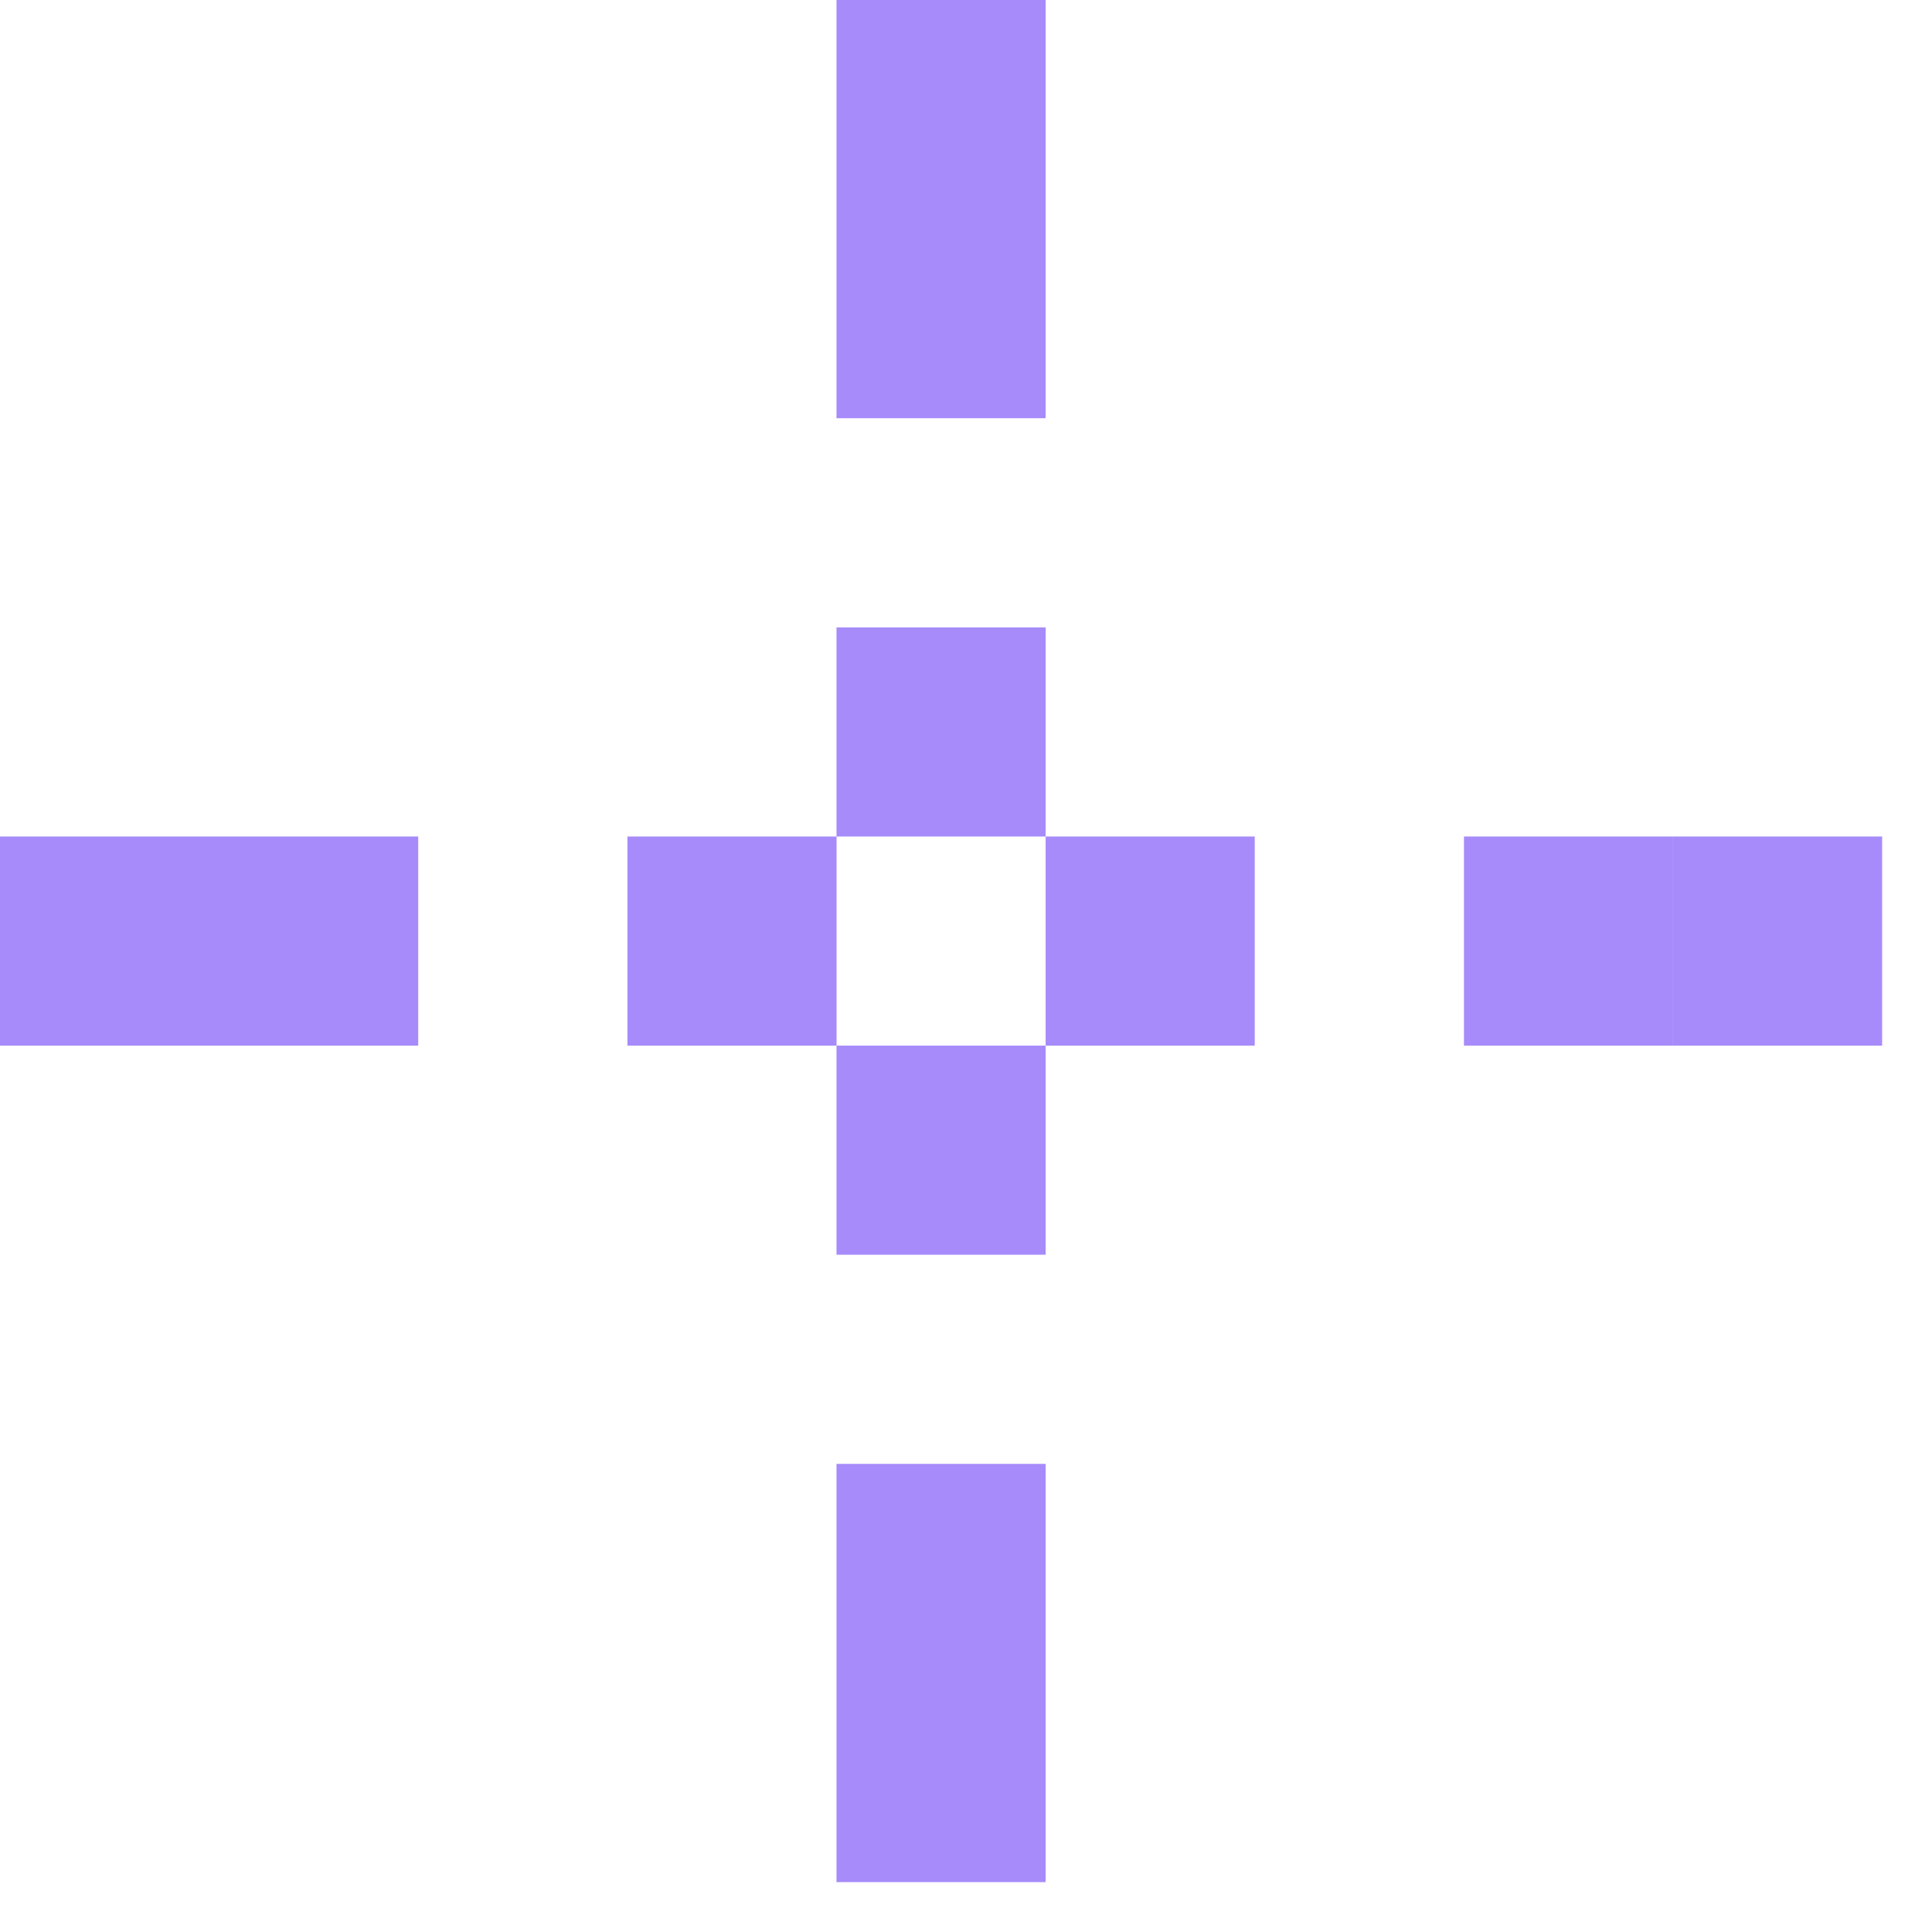
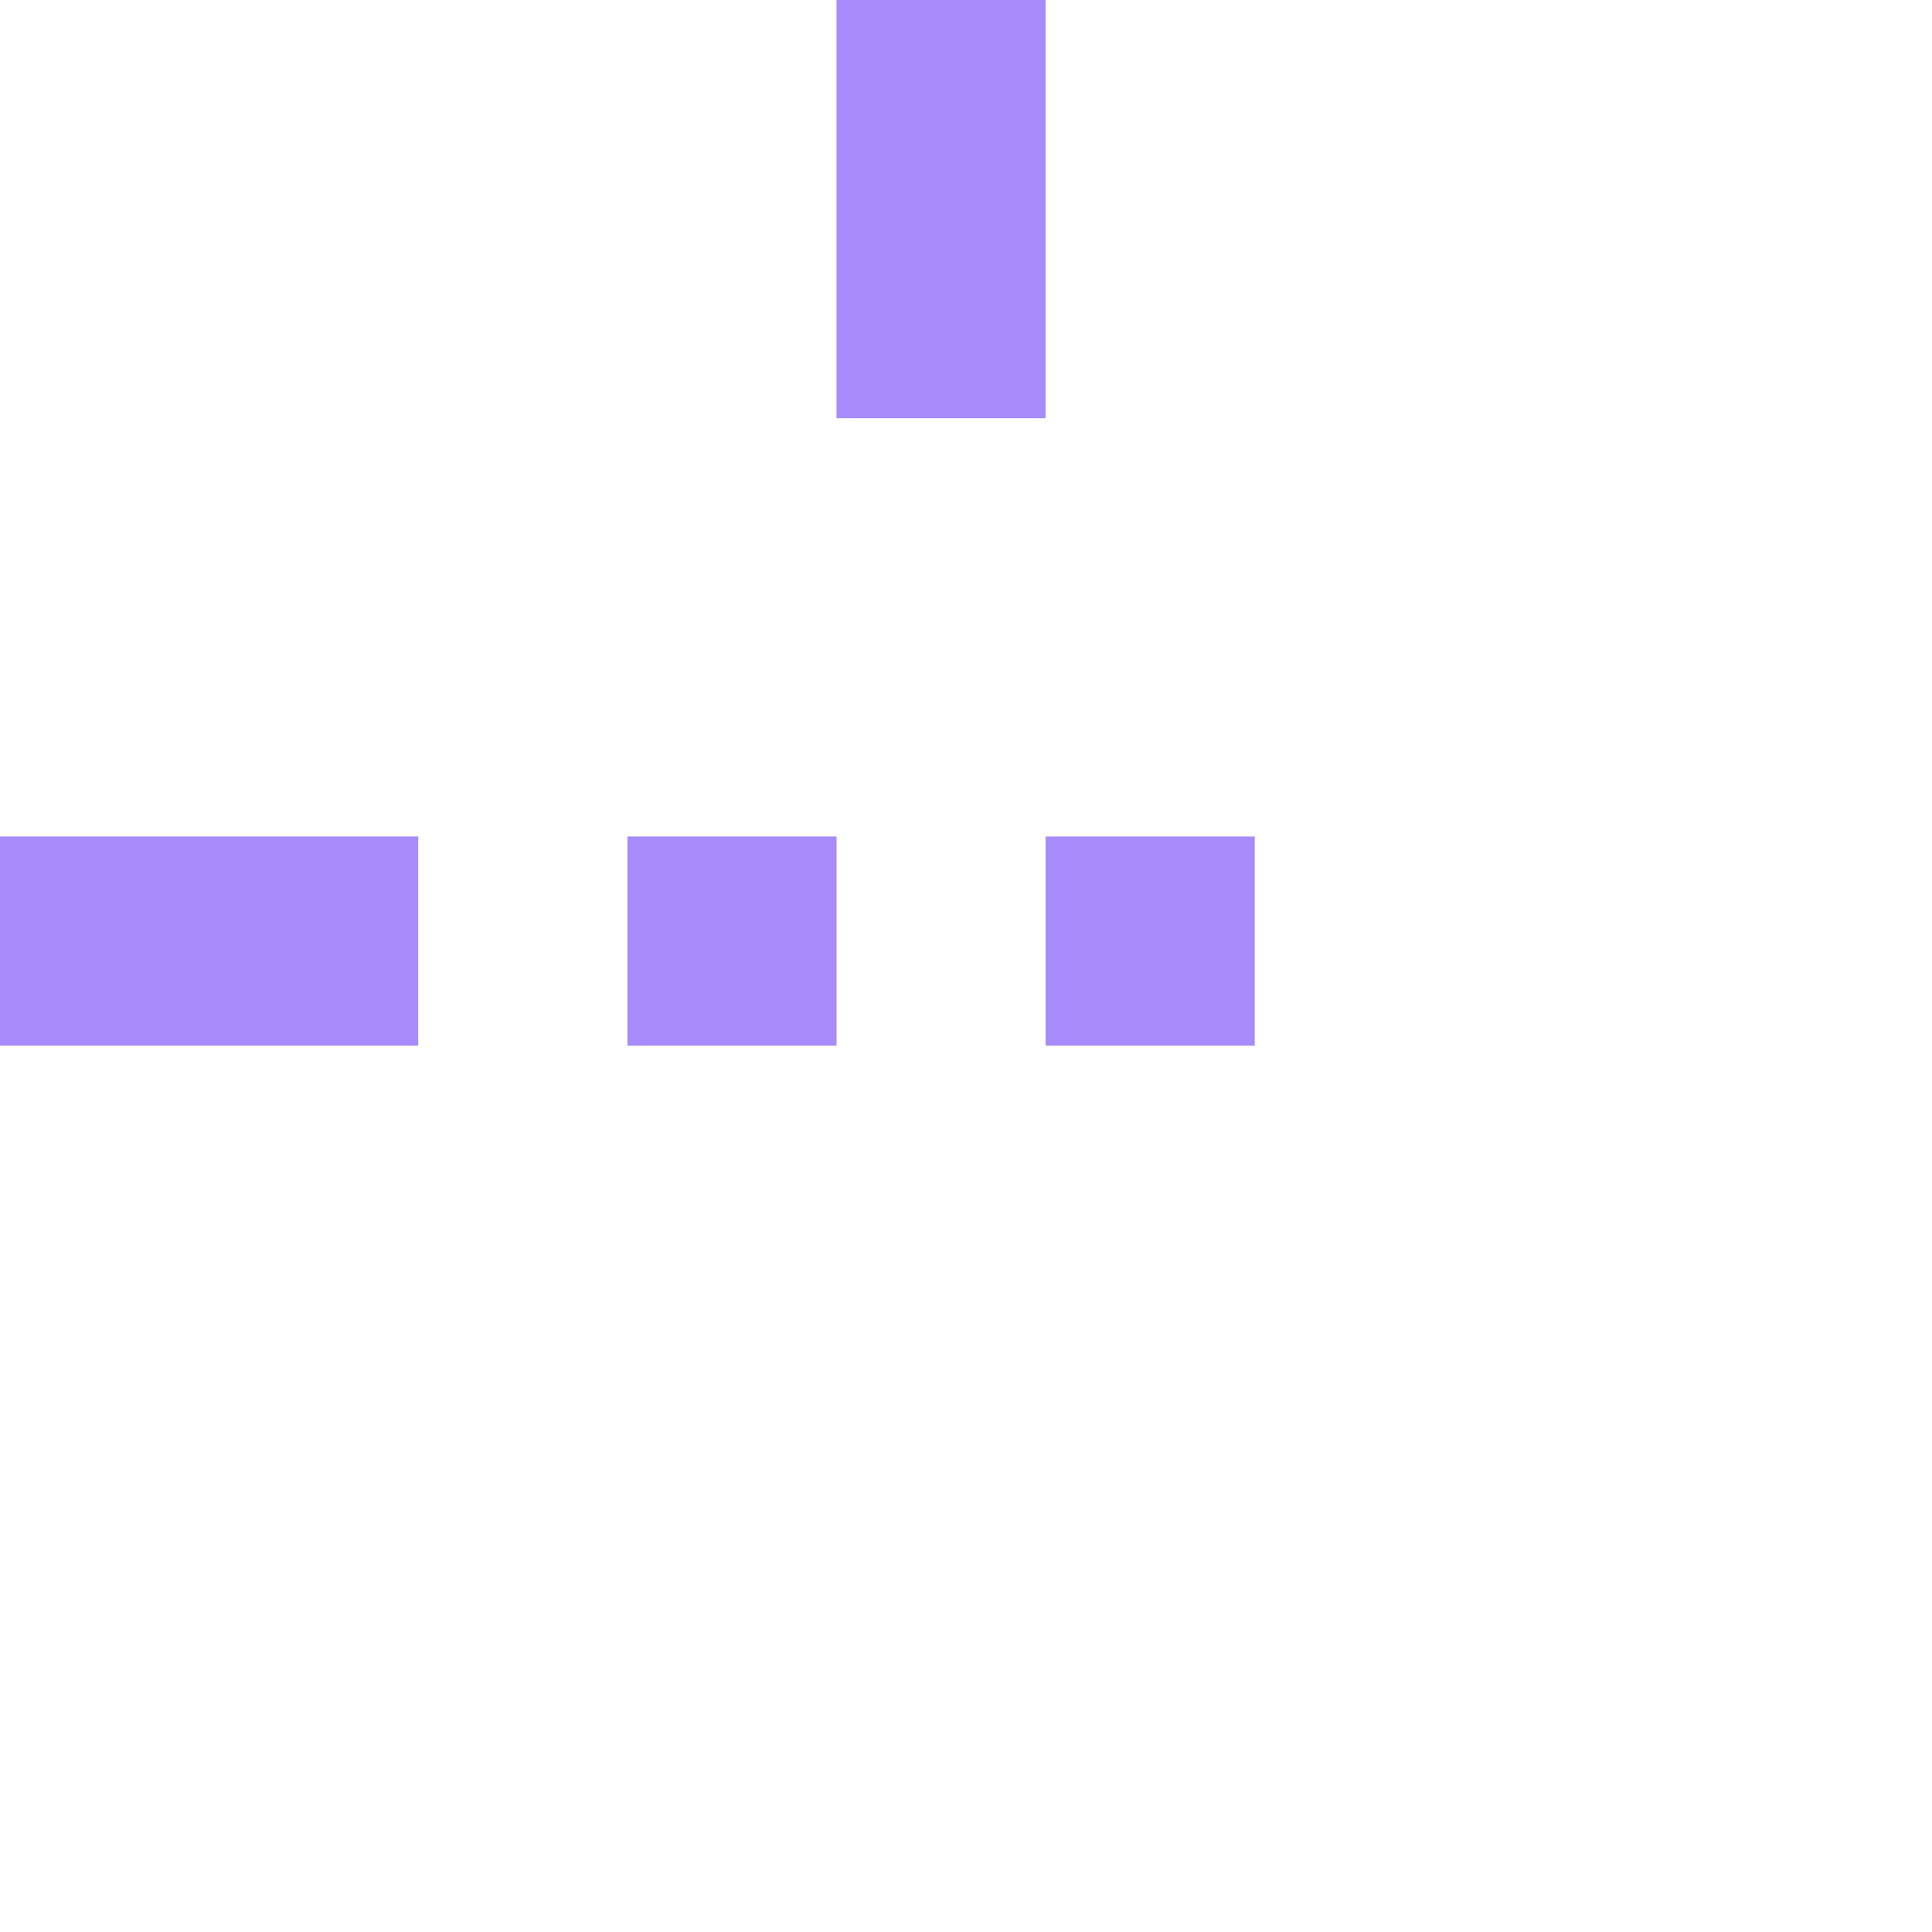
<svg xmlns="http://www.w3.org/2000/svg" width="38" height="38" viewBox="0 0 38 38" fill="none">
-   <rect x="16.453" y="12.34" width="4.113" height="4.113" fill="#A78BFA" />
  <rect x="16.453" width="4.113" height="8.226" fill="#A78BFA" />
-   <rect x="16.453" y="28.793" width="4.113" height="8.226" fill="#A78BFA" />
  <rect x="12.341" y="16.453" width="4.113" height="4.113" fill="#A78BFA" />
-   <rect x="16.453" y="20.566" width="4.113" height="4.113" fill="#A78BFA" />
  <rect x="20.566" y="16.453" width="4.113" height="4.113" fill="#A78BFA" />
-   <rect x="28.794" y="16.453" width="4.113" height="4.113" fill="#A78BFA" />
  <rect y="16.453" width="8.226" height="4.113" fill="#A78BFA" />
-   <rect x="32.906" y="16.453" width="4.113" height="4.113" fill="#A78BFA" />
</svg>